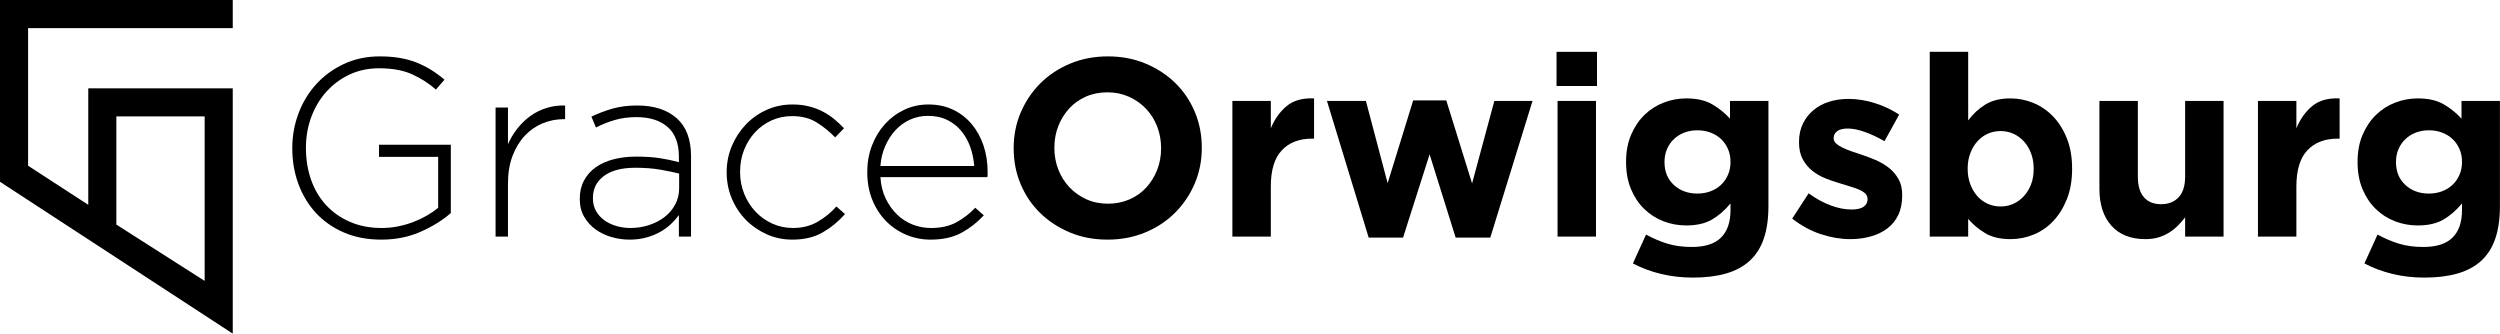
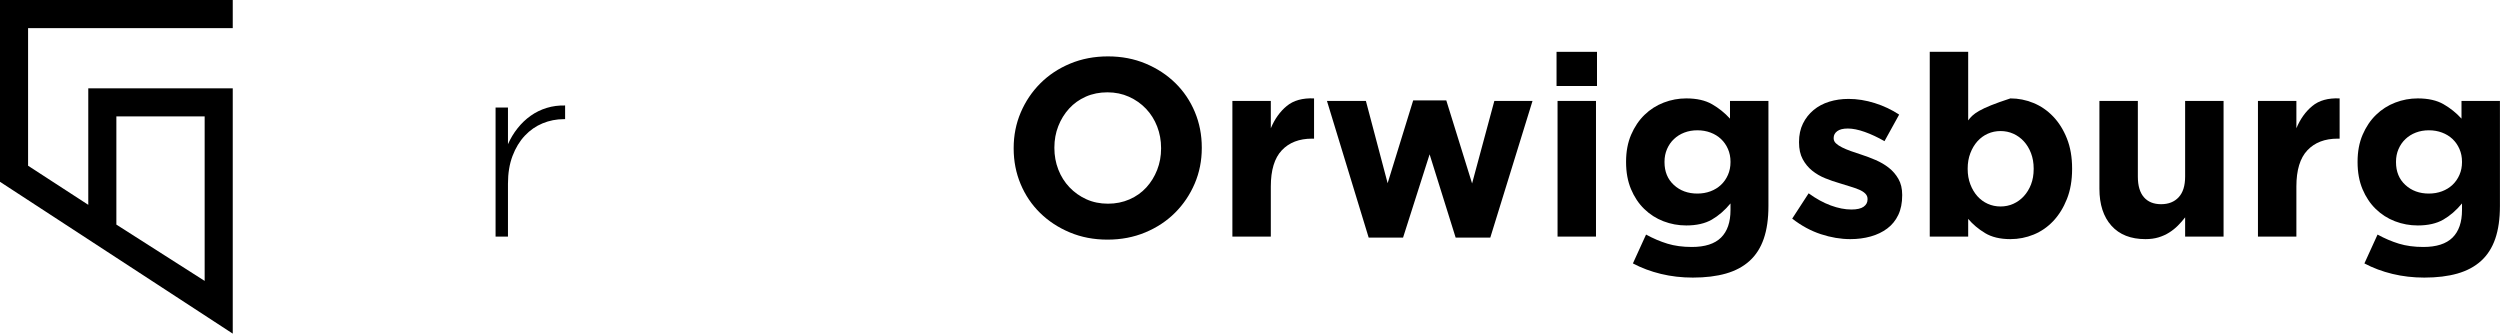
<svg xmlns="http://www.w3.org/2000/svg" xmlns:ns1="http://www.serif.com/" width="100%" height="100%" viewBox="0 0 4375 584" version="1.1" xml:space="preserve" style="fill-rule:evenodd;clip-rule:evenodd;stroke-linejoin:round;stroke-miterlimit:2;">
  <g transform="matrix(1,0,0,1,-409.774,-399.957)">
    <g transform="matrix(5.076,0,0,5.076,921.587,-227.044)">
      <g transform="matrix(0.773,0,0,0.773,-100.834,123.369)">
        <path d="M91.283,125.484L91.283,52.111L51.906,52.111L51.906,100.369L91.283,125.484ZM0,81.279L0,0.205L103.813,0.205L103.813,12.734L12.529,12.734L12.529,74.117L39.377,91.554L39.377,39.582L103.813,39.582L103.813,149L0,81.279Z" style="fill-rule:nonzero;" />
      </g>
      <g id="Never-Miss-A-Moment" ns1:id="Never Miss A Moment" transform="matrix(1.037,0,0,1.038,278.586,205.09)">
-         <path d="M-215.999,-7.818L-215.999,-30.515L-239.873,-30.515L-239.873,-26.48L-220.202,-26.48L-220.202,-9.583C-221.267,-8.686 -222.5,-7.832 -223.901,-7.019C-225.302,-6.207 -226.801,-5.492 -228.398,-4.876C-229.996,-4.259 -231.691,-3.769 -233.484,-3.405C-235.278,-3.04 -237.099,-2.858 -238.948,-2.858C-242.871,-2.858 -246.388,-3.531 -249.498,-4.876C-252.608,-6.221 -255.256,-8.07 -257.442,-10.424C-259.628,-12.778 -261.295,-15.58 -262.444,-18.83C-263.593,-22.08 -264.167,-25.611 -264.167,-29.422L-264.167,-29.59C-264.167,-33.121 -263.579,-36.483 -262.402,-39.678C-261.225,-42.872 -259.558,-45.674 -257.4,-48.084C-255.242,-50.494 -252.678,-52.399 -249.708,-53.8C-246.738,-55.201 -243.46,-55.902 -239.873,-55.902C-235.446,-55.902 -231.761,-55.229 -228.819,-53.884C-225.877,-52.539 -223.257,-50.858 -220.959,-48.84L-218.101,-52.119C-219.558,-53.352 -221.057,-54.445 -222.598,-55.397C-224.139,-56.35 -225.764,-57.163 -227.474,-57.835C-229.183,-58.508 -231.032,-59.012 -233.022,-59.348C-235.011,-59.685 -237.211,-59.853 -239.621,-59.853C-243.992,-59.853 -247.971,-59.012 -251.558,-57.331C-255.144,-55.65 -258.213,-53.408 -260.763,-50.606C-263.312,-47.804 -265.274,-44.567 -266.647,-40.897C-268.02,-37.226 -268.706,-33.401 -268.706,-29.422L-268.706,-29.254C-268.706,-25.107 -268.034,-21.198 -266.689,-17.527C-265.344,-13.856 -263.411,-10.648 -260.889,-7.902C-258.367,-5.156 -255.27,-2.984 -251.6,-1.387C-247.929,0.21 -243.768,1.009 -239.116,1.009C-234.297,1.009 -229.912,0.126 -225.961,-1.639C-222.01,-3.405 -218.689,-5.464 -215.999,-7.818Z" style="fill-rule:nonzero;" />
        <path d="M-178.003,-39.005L-178.003,-43.544C-180.132,-43.601 -182.164,-43.334 -184.097,-42.746C-186.031,-42.157 -187.81,-41.289 -189.435,-40.14C-191.061,-38.991 -192.518,-37.604 -193.807,-35.979C-195.096,-34.354 -196.16,-32.588 -197.001,-30.683L-197.001,-42.872L-201.12,-42.872L-201.12,0L-197.001,0L-197.001,-17.569C-197.001,-21.044 -196.497,-24.112 -195.488,-26.774C-194.479,-29.436 -193.12,-31.678 -191.411,-33.499C-189.702,-35.32 -187.726,-36.693 -185.484,-37.618C-183.243,-38.543 -180.889,-39.005 -178.423,-39.005L-178.003,-39.005Z" style="fill-rule:nonzero;" />
-         <path d="M-136.14,0L-136.14,-26.732C-136.14,-32.336 -137.737,-36.539 -140.931,-39.341C-144.126,-42.143 -148.497,-43.544 -154.045,-43.544C-157.015,-43.544 -159.705,-43.208 -162.115,-42.536C-164.525,-41.863 -166.907,-40.967 -169.26,-39.846L-167.747,-36.231C-165.786,-37.24 -163.712,-38.066 -161.526,-38.711C-159.341,-39.355 -156.931,-39.678 -154.297,-39.678C-149.87,-39.678 -146.409,-38.585 -143.915,-36.399C-141.421,-34.214 -140.175,-30.935 -140.175,-26.564L-140.175,-24.714C-142.248,-25.275 -144.378,-25.723 -146.563,-26.059C-148.749,-26.396 -151.355,-26.564 -154.381,-26.564C-157.183,-26.564 -159.733,-26.256 -162.031,-25.639C-164.329,-25.023 -166.29,-24.126 -167.915,-22.949C-169.54,-21.772 -170.815,-20.315 -171.74,-18.578C-172.665,-16.841 -173.127,-14.851 -173.127,-12.609L-173.127,-12.441C-173.127,-10.2 -172.637,-8.238 -171.656,-6.557C-170.675,-4.876 -169.4,-3.475 -167.831,-2.354C-166.262,-1.233 -164.497,-0.392 -162.535,0.168C-160.574,0.729 -158.584,1.009 -156.567,1.009C-154.549,1.009 -152.686,0.771 -150.977,0.294C-149.267,-0.182 -147.74,-0.799 -146.395,-1.555C-145.05,-2.312 -143.859,-3.18 -142.823,-4.161C-141.786,-5.142 -140.903,-6.137 -140.175,-7.145L-140.175,0L-136.14,0ZM-140.091,-16.056C-140.091,-14.095 -140.525,-12.301 -141.393,-10.676C-142.262,-9.051 -143.439,-7.664 -144.924,-6.515C-146.409,-5.366 -148.133,-4.469 -150.094,-3.825C-152.055,-3.18 -154.129,-2.858 -156.315,-2.858C-157.94,-2.858 -159.509,-3.082 -161.022,-3.531C-162.535,-3.979 -163.866,-4.623 -165.015,-5.464C-166.164,-6.305 -167.075,-7.327 -167.747,-8.532C-168.42,-9.737 -168.756,-11.124 -168.756,-12.693L-168.756,-12.862C-168.756,-15.888 -167.537,-18.312 -165.099,-20.133C-162.661,-21.954 -159.173,-22.865 -154.633,-22.865C-151.551,-22.865 -148.805,-22.655 -146.395,-22.235C-143.985,-21.814 -141.884,-21.38 -140.091,-20.932L-140.091,-16.056Z" style="fill-rule:nonzero;" />
-         <path d="M-84.945,-7.482L-87.804,-10.003C-89.597,-7.986 -91.684,-6.291 -94.066,-4.918C-96.448,-3.545 -99.152,-2.858 -102.178,-2.858C-104.644,-2.858 -106.942,-3.334 -109.071,-4.287C-111.201,-5.24 -113.064,-6.557 -114.662,-8.238C-116.259,-9.919 -117.52,-11.895 -118.444,-14.165C-119.369,-16.434 -119.831,-18.858 -119.831,-21.436L-119.831,-21.604C-119.831,-24.182 -119.383,-26.592 -118.486,-28.834C-117.59,-31.075 -116.371,-33.023 -114.83,-34.676C-113.289,-36.329 -111.467,-37.632 -109.366,-38.585C-107.264,-39.537 -104.98,-40.014 -102.514,-40.014C-99.32,-40.014 -96.602,-39.313 -94.36,-37.912C-92.119,-36.511 -90.073,-34.858 -88.224,-32.953L-85.282,-35.979C-86.29,-37.044 -87.369,-38.052 -88.518,-39.005C-89.667,-39.958 -90.942,-40.798 -92.343,-41.527C-93.744,-42.256 -95.271,-42.83 -96.924,-43.25C-98.578,-43.671 -100.413,-43.881 -102.43,-43.881C-105.513,-43.881 -108.385,-43.278 -111.047,-42.073C-113.709,-40.868 -116.021,-39.229 -117.982,-37.156C-119.943,-35.082 -121.485,-32.7 -122.605,-30.01C-123.726,-27.32 -124.287,-24.462 -124.287,-21.436L-124.287,-21.268C-124.287,-18.242 -123.726,-15.383 -122.605,-12.693C-121.485,-10.003 -119.943,-7.65 -117.982,-5.632C-116.021,-3.615 -113.709,-2.003 -111.047,-0.799C-108.385,0.406 -105.513,1.009 -102.43,1.009C-98.507,1.009 -95.159,0.21 -92.385,-1.387C-89.611,-2.984 -87.131,-5.016 -84.945,-7.482Z" style="fill-rule:nonzero;" />
-         <path d="M-73.177,-19.755L-37.618,-19.755C-37.562,-20.091 -37.534,-20.343 -37.534,-20.511L-37.534,-21.436C-37.534,-24.63 -37.996,-27.587 -38.921,-30.305C-39.846,-33.023 -41.163,-35.39 -42.872,-37.408C-44.581,-39.425 -46.641,-41.009 -49.051,-42.157C-51.46,-43.306 -54.178,-43.881 -57.205,-43.881C-60.119,-43.881 -62.809,-43.292 -65.275,-42.115C-67.741,-40.939 -69.884,-39.341 -71.705,-37.324C-73.527,-35.306 -74.956,-32.939 -75.993,-30.221C-77.029,-27.503 -77.548,-24.602 -77.548,-21.52L-77.548,-21.352C-77.548,-17.989 -76.987,-14.935 -75.867,-12.189C-74.746,-9.443 -73.219,-7.089 -71.285,-5.128C-69.352,-3.166 -67.11,-1.653 -64.56,-0.588C-62.01,0.476 -59.334,1.009 -56.532,1.009C-52.441,1.009 -49.009,0.252 -46.234,-1.261C-43.46,-2.774 -40.981,-4.708 -38.795,-7.061L-41.653,-9.583C-43.446,-7.678 -45.506,-6.081 -47.832,-4.792C-50.157,-3.503 -53.002,-2.858 -56.364,-2.858C-58.494,-2.858 -60.525,-3.236 -62.459,-3.993C-64.392,-4.75 -66.115,-5.856 -67.628,-7.313C-69.142,-8.771 -70.403,-10.536 -71.411,-12.609C-72.42,-14.683 -73.008,-17.065 -73.177,-19.755ZM-73.177,-23.453C-73.008,-25.807 -72.476,-28.007 -71.579,-30.052C-70.683,-32.098 -69.548,-33.863 -68.175,-35.348C-66.802,-36.833 -65.191,-37.996 -63.341,-38.837C-61.492,-39.678 -59.502,-40.098 -57.373,-40.098C-54.907,-40.098 -52.749,-39.636 -50.9,-38.711C-49.051,-37.786 -47.495,-36.553 -46.234,-35.012C-44.974,-33.471 -43.993,-31.706 -43.292,-29.716C-42.592,-27.727 -42.157,-25.639 -41.989,-23.453L-73.177,-23.453Z" style="fill-rule:nonzero;" />
        <path d="M33.667,-29.422L33.667,-29.59C33.667,-33.793 32.897,-37.73 31.355,-41.401C29.814,-45.072 27.657,-48.266 24.883,-50.984C22.108,-53.702 18.816,-55.86 15.005,-57.457C11.194,-59.054 7.019,-59.853 2.48,-59.853C-2.06,-59.853 -6.249,-59.054 -10.088,-57.457C-13.926,-55.86 -17.233,-53.674 -20.007,-50.9C-22.781,-48.126 -24.953,-44.903 -26.522,-41.233C-28.091,-37.562 -28.876,-33.625 -28.876,-29.422L-28.876,-29.254C-28.876,-25.051 -28.105,-21.114 -26.564,-17.443C-25.023,-13.772 -22.865,-10.578 -20.091,-7.86C-17.317,-5.142 -14.024,-2.984 -10.214,-1.387C-6.403,0.21 -2.228,1.009 2.312,1.009C6.851,1.009 11.04,0.21 14.879,-1.387C18.718,-2.984 22.024,-5.17 24.798,-7.944C27.573,-10.718 29.744,-13.94 31.313,-17.611C32.883,-21.282 33.667,-25.219 33.667,-29.422ZM20.133,-29.254C20.133,-26.732 19.699,-24.364 18.83,-22.151C17.961,-19.937 16.757,-17.989 15.215,-16.308C13.674,-14.627 11.811,-13.31 9.625,-12.357C7.44,-11.405 5.058,-10.928 2.48,-10.928C-0.154,-10.928 -2.55,-11.419 -4.708,-12.399C-6.865,-13.38 -8.743,-14.711 -10.34,-16.392C-11.937,-18.073 -13.17,-20.035 -14.038,-22.277C-14.907,-24.518 -15.341,-26.9 -15.341,-29.422L-15.341,-29.59C-15.341,-32.112 -14.907,-34.48 -14.038,-36.693C-13.17,-38.907 -11.965,-40.854 -10.424,-42.536C-8.883,-44.217 -7.033,-45.534 -4.876,-46.487C-2.718,-47.439 -0.322,-47.916 2.312,-47.916C4.89,-47.916 7.271,-47.425 9.457,-46.445C11.643,-45.464 13.534,-44.133 15.131,-42.452C16.728,-40.77 17.961,-38.809 18.83,-36.567C19.699,-34.326 20.133,-31.944 20.133,-29.422L20.133,-29.254Z" style="fill-rule:nonzero;" />
        <path d="M70.991,-32.532L70.991,-45.898C67.18,-46.066 64.154,-45.226 61.912,-43.376C59.671,-41.527 57.905,-39.061 56.616,-35.979L56.616,-45.058L43.839,-45.058L43.839,0L56.616,0L56.616,-16.644C56.616,-22.08 57.835,-26.087 60.273,-28.665C62.711,-31.243 66.059,-32.532 70.318,-32.532L70.991,-32.532Z" style="fill-rule:nonzero;" />
        <path d="M143.621,-45.058L130.928,-45.058L123.53,-17.653L114.956,-45.226L103.944,-45.226L95.453,-17.737L88.224,-45.058L75.278,-45.058L89.149,0.336L100.581,0.336L109.408,-27.32L118.066,0.336L129.583,0.336L143.621,-45.058Z" style="fill-rule:nonzero;" />
        <path d="M165.057,-50.017L165.057,-61.366L151.607,-61.366L151.607,-50.017L165.057,-50.017ZM164.721,0L164.721,-45.058L151.943,-45.058L151.943,0L164.721,0Z" style="fill-rule:nonzero;" />
        <path d="M222.052,-10.172L222.052,-45.058L209.274,-45.058L209.274,-39.173C207.537,-41.079 205.547,-42.676 203.306,-43.965C201.064,-45.254 198.206,-45.898 194.731,-45.898C192.153,-45.898 189.659,-45.436 187.25,-44.511C184.84,-43.587 182.71,-42.228 180.861,-40.434C179.012,-38.641 177.526,-36.441 176.406,-33.835C175.285,-31.229 174.724,-28.245 174.724,-24.883L174.724,-24.714C174.724,-21.352 175.271,-18.368 176.364,-15.762C177.456,-13.156 178.927,-10.956 180.777,-9.163C182.626,-7.369 184.756,-6.01 187.166,-5.086C189.575,-4.161 192.097,-3.699 194.731,-3.699C198.15,-3.699 200.98,-4.343 203.222,-5.632C205.463,-6.921 207.537,-8.715 209.442,-11.012L209.442,-8.827C209.442,-4.792 208.391,-1.737 206.29,0.336C204.188,2.41 200.952,3.447 196.581,3.447C193.554,3.447 190.85,3.082 188.469,2.354C186.087,1.625 183.719,0.616 181.365,-0.673L176.994,8.911C179.852,10.424 182.962,11.587 186.325,12.399C189.688,13.212 193.218,13.618 196.917,13.618C201.12,13.618 204.791,13.17 207.929,12.273C211.067,11.376 213.687,9.975 215.789,8.07C217.891,6.165 219.46,3.713 220.496,0.715C221.533,-2.284 222.052,-5.912 222.052,-10.172ZM209.442,-24.714C209.442,-23.201 209.162,-21.8 208.602,-20.511C208.041,-19.222 207.271,-18.116 206.29,-17.191C205.309,-16.266 204.146,-15.552 202.801,-15.047C201.456,-14.543 199.999,-14.291 198.43,-14.291C195.292,-14.291 192.686,-15.243 190.612,-17.149C188.539,-19.054 187.502,-21.576 187.502,-24.714L187.502,-24.883C187.502,-26.396 187.782,-27.797 188.343,-29.086C188.903,-30.375 189.673,-31.481 190.654,-32.406C191.635,-33.331 192.784,-34.045 194.101,-34.55C195.418,-35.054 196.861,-35.306 198.43,-35.306C199.999,-35.306 201.456,-35.054 202.801,-34.55C204.146,-34.045 205.309,-33.331 206.29,-32.406C207.271,-31.481 208.041,-30.375 208.602,-29.086C209.162,-27.797 209.442,-26.396 209.442,-24.883L209.442,-24.714Z" style="fill-rule:nonzero;" />
        <path d="M266.521,-13.702L266.521,-13.87C266.521,-15.944 266.101,-17.709 265.26,-19.166C264.419,-20.623 263.354,-21.856 262.065,-22.865C260.777,-23.874 259.319,-24.728 257.694,-25.429C256.069,-26.129 254.472,-26.732 252.903,-27.236C251.67,-27.629 250.507,-28.021 249.414,-28.413C248.321,-28.805 247.355,-29.212 246.514,-29.632C245.673,-30.052 245.001,-30.501 244.496,-30.977C243.992,-31.453 243.74,-32 243.74,-32.616L243.74,-32.784C243.74,-33.681 244.132,-34.424 244.917,-35.012C245.701,-35.601 246.878,-35.895 248.447,-35.895C250.073,-35.895 251.95,-35.516 254.08,-34.76C256.209,-34.003 258.395,-32.981 260.636,-31.692L265.512,-40.518C263.046,-42.143 260.342,-43.418 257.4,-44.343C254.458,-45.268 251.558,-45.73 248.7,-45.73C246.402,-45.73 244.258,-45.422 242.269,-44.805C240.279,-44.189 238.542,-43.264 237.057,-42.031C235.572,-40.798 234.395,-39.299 233.526,-37.534C232.658,-35.769 232.223,-33.737 232.223,-31.439L232.223,-31.271C232.223,-29.086 232.63,-27.236 233.442,-25.723C234.255,-24.21 235.306,-22.935 236.594,-21.898C237.883,-20.862 239.327,-20.021 240.924,-19.376C242.521,-18.732 244.104,-18.186 245.673,-17.737C246.906,-17.345 248.083,-16.981 249.204,-16.644C250.325,-16.308 251.319,-15.958 252.188,-15.594C253.057,-15.229 253.743,-14.795 254.248,-14.291C254.752,-13.786 255.004,-13.198 255.004,-12.525L255.004,-12.357C255.004,-11.348 254.57,-10.536 253.701,-9.919C252.833,-9.303 251.474,-8.995 249.624,-8.995C247.495,-8.995 245.211,-9.443 242.773,-10.34C240.335,-11.236 237.883,-12.581 235.418,-14.375L229.954,-5.968C232.98,-3.615 236.16,-1.891 239.495,-0.799C242.829,0.294 246.094,0.841 249.288,0.841C251.698,0.841 253.953,0.546 256.055,-0.042C258.157,-0.63 259.992,-1.513 261.561,-2.69C263.13,-3.867 264.349,-5.366 265.218,-7.187C266.086,-9.009 266.521,-11.18 266.521,-13.702Z" style="fill-rule:nonzero;" />
-         <path d="M323.011,-22.445L323.011,-22.613C323.011,-26.368 322.437,-29.688 321.288,-32.574C320.139,-35.46 318.612,-37.898 316.706,-39.888C314.801,-41.877 312.615,-43.376 310.149,-44.385C307.684,-45.394 305.134,-45.898 302.5,-45.898C299.137,-45.898 296.349,-45.212 294.135,-43.839C291.922,-42.466 290.03,-40.714 288.461,-38.585L288.461,-61.366L275.684,-61.366L275.684,0L288.461,0L288.461,-5.884C289.974,-4.091 291.838,-2.522 294.051,-1.177C296.265,0.168 299.081,0.841 302.5,0.841C305.19,0.841 307.768,0.336 310.233,-0.673C312.699,-1.681 314.871,-3.18 316.748,-5.17C318.626,-7.159 320.139,-9.597 321.288,-12.483C322.437,-15.369 323.011,-18.69 323.011,-22.445ZM310.233,-22.445C310.233,-20.539 309.939,-18.83 309.351,-17.317C308.762,-15.804 307.964,-14.501 306.955,-13.408C305.946,-12.315 304.783,-11.475 303.466,-10.886C302.149,-10.298 300.734,-10.003 299.221,-10.003C297.708,-10.003 296.293,-10.298 294.976,-10.886C293.659,-11.475 292.51,-12.315 291.529,-13.408C290.549,-14.501 289.764,-15.818 289.176,-17.359C288.587,-18.9 288.293,-20.595 288.293,-22.445L288.293,-22.613C288.293,-24.462 288.587,-26.158 289.176,-27.699C289.764,-29.24 290.549,-30.557 291.529,-31.65C292.51,-32.742 293.659,-33.583 294.976,-34.171C296.293,-34.76 297.708,-35.054 299.221,-35.054C300.734,-35.054 302.149,-34.76 303.466,-34.171C304.783,-33.583 305.946,-32.742 306.955,-31.65C307.964,-30.557 308.762,-29.24 309.351,-27.699C309.939,-26.158 310.233,-24.462 310.233,-22.613L310.233,-22.445Z" style="fill-rule:nonzero;" />
+         <path d="M323.011,-22.445L323.011,-22.613C323.011,-26.368 322.437,-29.688 321.288,-32.574C320.139,-35.46 318.612,-37.898 316.706,-39.888C314.801,-41.877 312.615,-43.376 310.149,-44.385C307.684,-45.394 305.134,-45.898 302.5,-45.898C291.922,-42.466 290.03,-40.714 288.461,-38.585L288.461,-61.366L275.684,-61.366L275.684,0L288.461,0L288.461,-5.884C289.974,-4.091 291.838,-2.522 294.051,-1.177C296.265,0.168 299.081,0.841 302.5,0.841C305.19,0.841 307.768,0.336 310.233,-0.673C312.699,-1.681 314.871,-3.18 316.748,-5.17C318.626,-7.159 320.139,-9.597 321.288,-12.483C322.437,-15.369 323.011,-18.69 323.011,-22.445ZM310.233,-22.445C310.233,-20.539 309.939,-18.83 309.351,-17.317C308.762,-15.804 307.964,-14.501 306.955,-13.408C305.946,-12.315 304.783,-11.475 303.466,-10.886C302.149,-10.298 300.734,-10.003 299.221,-10.003C297.708,-10.003 296.293,-10.298 294.976,-10.886C293.659,-11.475 292.51,-12.315 291.529,-13.408C290.549,-14.501 289.764,-15.818 289.176,-17.359C288.587,-18.9 288.293,-20.595 288.293,-22.445L288.293,-22.613C288.293,-24.462 288.587,-26.158 289.176,-27.699C289.764,-29.24 290.549,-30.557 291.529,-31.65C292.51,-32.742 293.659,-33.583 294.976,-34.171C296.293,-34.76 297.708,-35.054 299.221,-35.054C300.734,-35.054 302.149,-34.76 303.466,-34.171C304.783,-33.583 305.946,-32.742 306.955,-31.65C307.964,-30.557 308.762,-29.24 309.351,-27.699C309.939,-26.158 310.233,-24.462 310.233,-22.613L310.233,-22.445Z" style="fill-rule:nonzero;" />
        <path d="M373.365,0L373.365,-45.058L360.587,-45.058L360.587,-19.923C360.587,-16.897 359.872,-14.613 358.443,-13.072C357.014,-11.531 355.067,-10.76 352.601,-10.76C350.135,-10.76 348.23,-11.531 346.885,-13.072C345.54,-14.613 344.867,-16.897 344.867,-19.923L344.867,-45.058L332.09,-45.058L332.09,-15.888C332.09,-10.676 333.421,-6.585 336.083,-3.615C338.745,-0.644 342.514,0.841 347.389,0.841C349.014,0.841 350.471,0.644 351.76,0.252C353.049,-0.14 354.226,-0.673 355.291,-1.345C356.356,-2.018 357.323,-2.788 358.191,-3.657C359.06,-4.525 359.858,-5.436 360.587,-6.389L360.587,0L373.365,0Z" style="fill-rule:nonzero;" />
        <path d="M411.949,-32.532L411.949,-45.898C408.138,-46.066 405.112,-45.226 402.871,-43.376C400.629,-41.527 398.864,-39.061 397.575,-35.979L397.575,-45.058L384.797,-45.058L384.797,0L397.575,0L397.575,-16.644C397.575,-22.08 398.793,-26.087 401.231,-28.665C403.669,-31.243 407.018,-32.532 411.277,-32.532L411.949,-32.532Z" style="fill-rule:nonzero;" />
        <path d="M465.245,-10.172L465.245,-45.058L452.468,-45.058L452.468,-39.173C450.73,-41.079 448.741,-42.676 446.499,-43.965C444.257,-45.254 441.399,-45.898 437.925,-45.898C435.347,-45.898 432.853,-45.436 430.443,-44.511C428.033,-43.587 425.904,-42.228 424.054,-40.434C422.205,-38.641 420.72,-36.441 419.599,-33.835C418.478,-31.229 417.918,-28.245 417.918,-24.883L417.918,-24.714C417.918,-21.352 418.464,-18.368 419.557,-15.762C420.65,-13.156 422.121,-10.956 423.97,-9.163C425.82,-7.369 427.949,-6.01 430.359,-5.086C432.769,-4.161 435.291,-3.699 437.925,-3.699C441.343,-3.699 444.173,-4.343 446.415,-5.632C448.657,-6.921 450.73,-8.715 452.636,-11.012L452.636,-8.827C452.636,-4.792 451.585,-1.737 449.483,0.336C447.382,2.41 444.145,3.447 439.774,3.447C436.748,3.447 434.044,3.082 431.662,2.354C429.28,1.625 426.912,0.616 424.559,-0.673L420.187,8.911C423.046,10.424 426.156,11.587 429.518,12.399C432.881,13.212 436.412,13.618 440.11,13.618C444.313,13.618 447.984,13.17 451.123,12.273C454.261,11.376 456.881,9.975 458.982,8.07C461.084,6.165 462.653,3.713 463.69,0.715C464.727,-2.284 465.245,-5.912 465.245,-10.172ZM452.636,-24.714C452.636,-23.201 452.355,-21.8 451.795,-20.511C451.235,-19.222 450.464,-18.116 449.483,-17.191C448.503,-16.266 447.34,-15.552 445.995,-15.047C444.65,-14.543 443.193,-14.291 441.623,-14.291C438.485,-14.291 435.879,-15.243 433.806,-17.149C431.732,-19.054 430.695,-21.576 430.695,-24.714L430.695,-24.883C430.695,-26.396 430.976,-27.797 431.536,-29.086C432.096,-30.375 432.867,-31.481 433.848,-32.406C434.828,-33.331 435.977,-34.045 437.294,-34.55C438.611,-35.054 440.054,-35.306 441.623,-35.306C443.193,-35.306 444.65,-35.054 445.995,-34.55C447.34,-34.045 448.503,-33.331 449.483,-32.406C450.464,-31.481 451.235,-30.375 451.795,-29.086C452.355,-27.797 452.636,-26.396 452.636,-24.883L452.636,-24.714Z" style="fill-rule:nonzero;" />
      </g>
    </g>
  </g>
</svg>